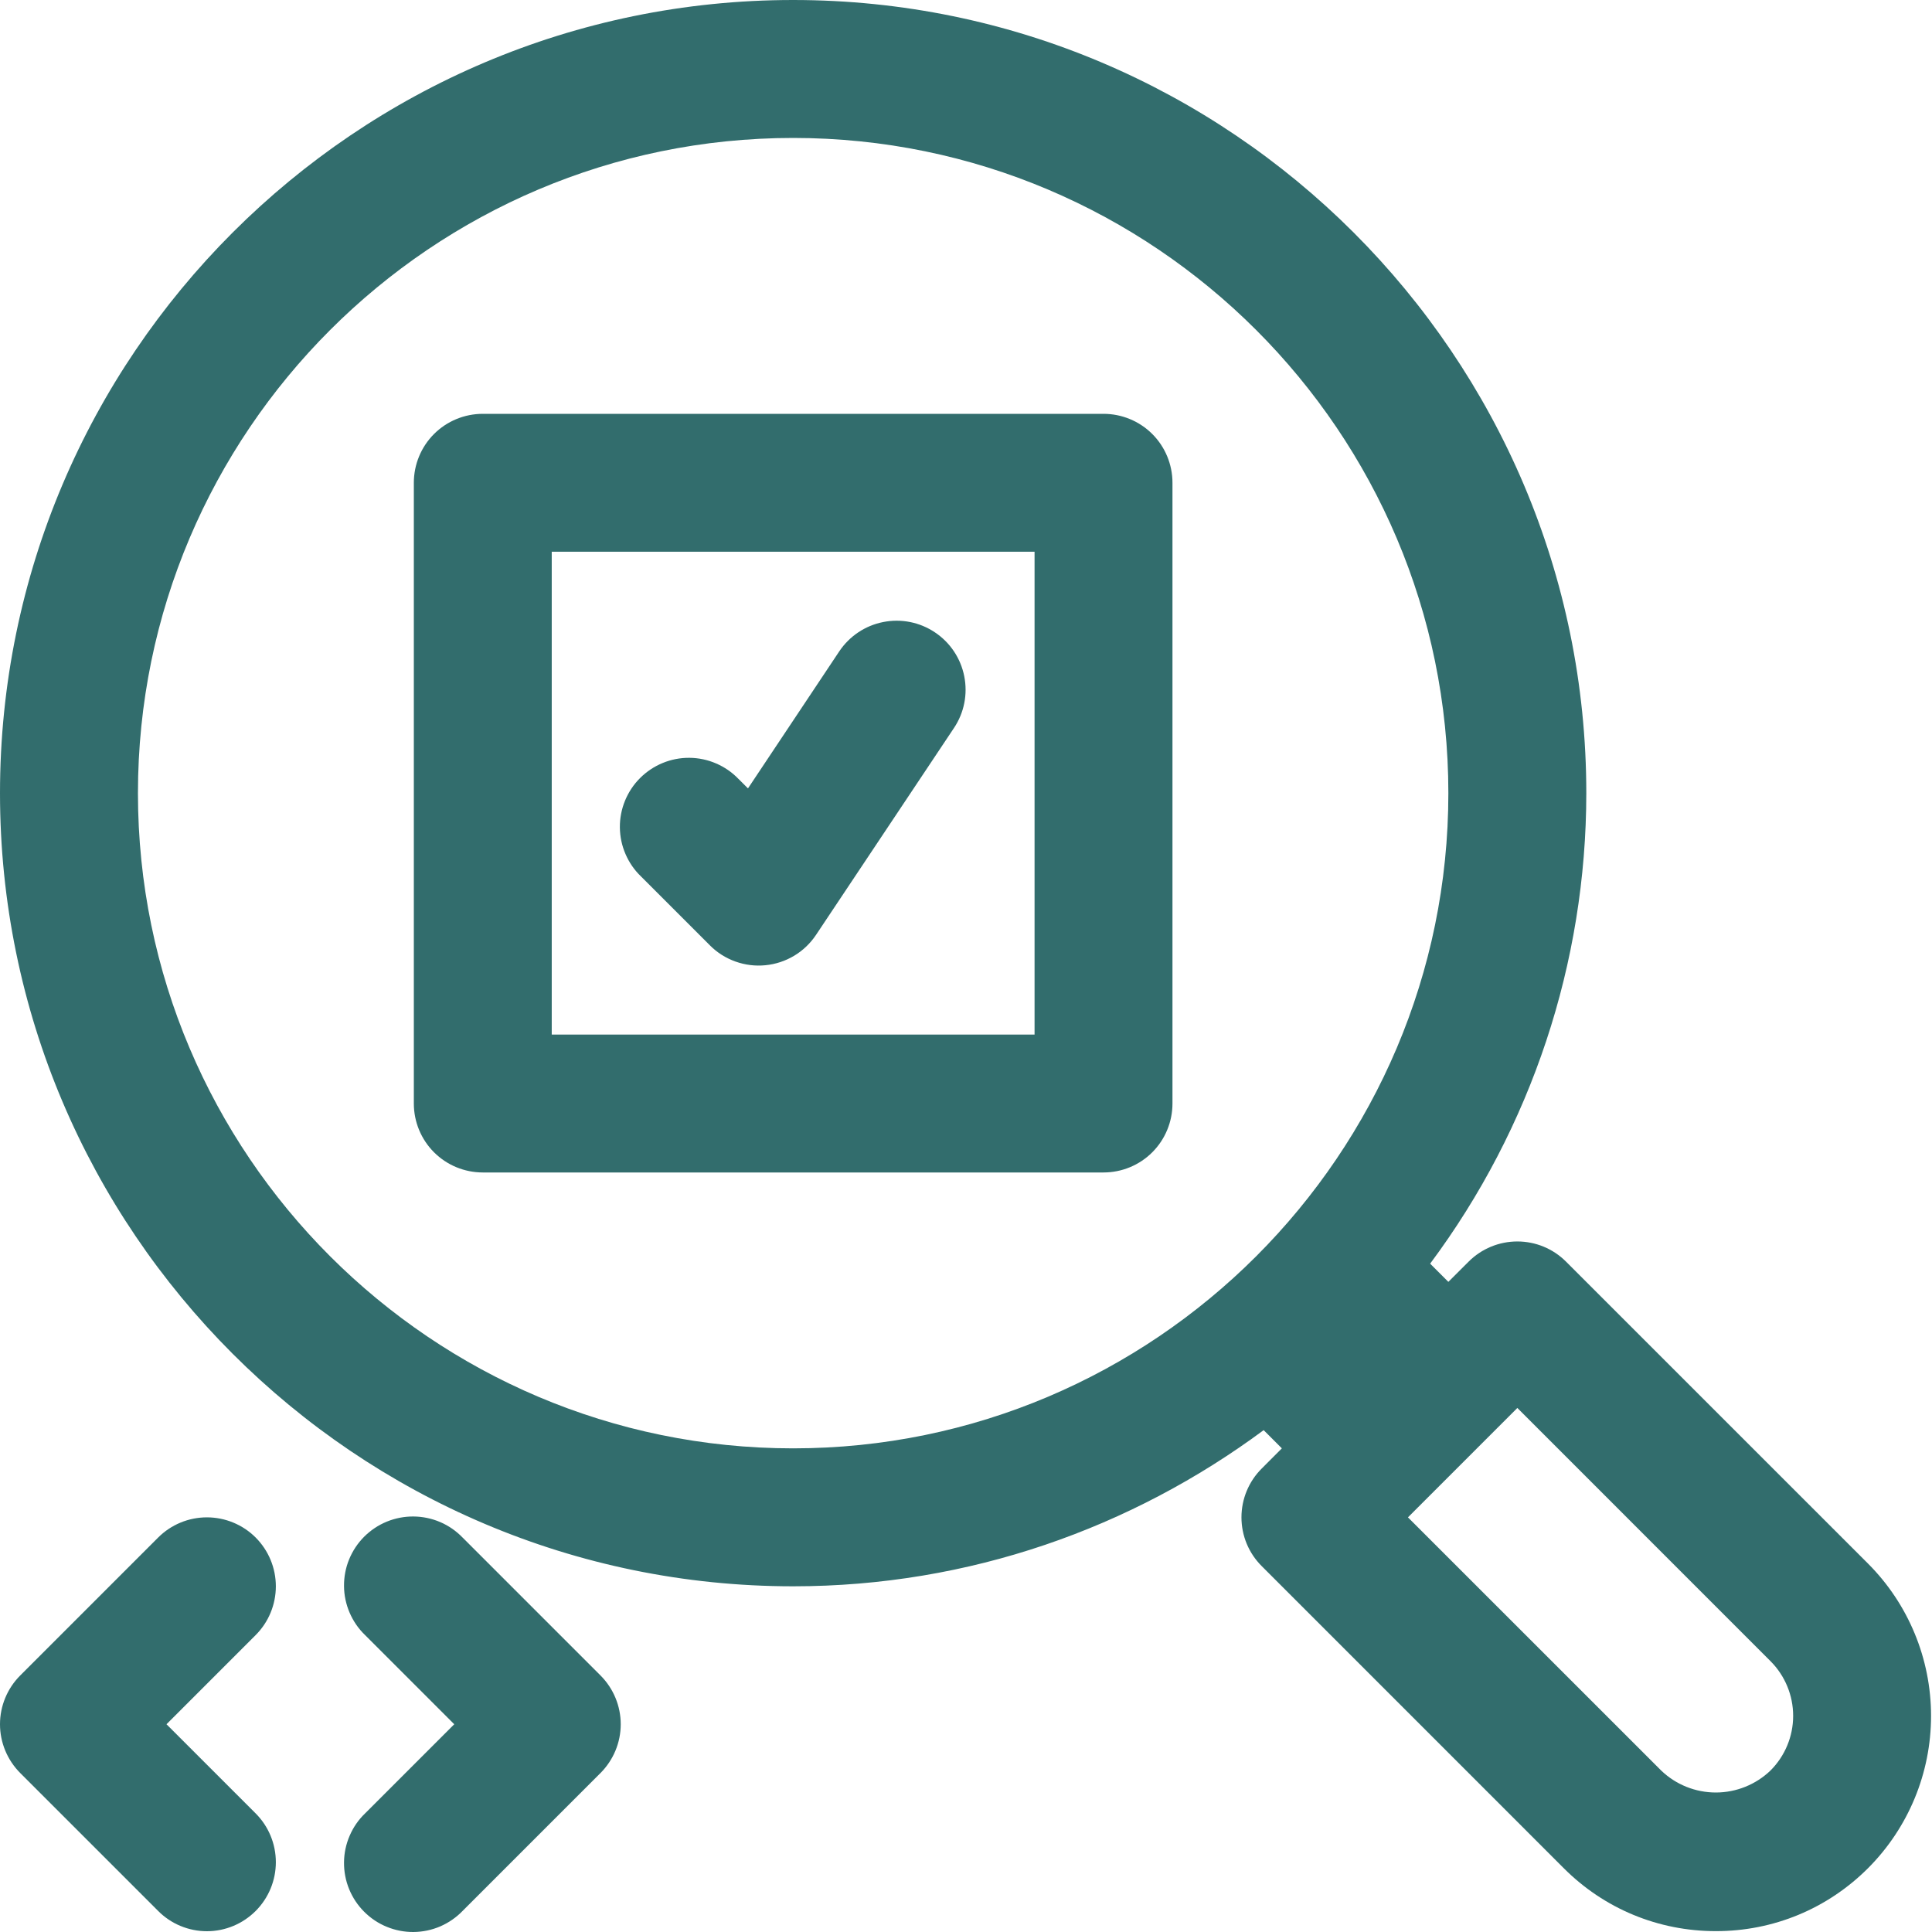
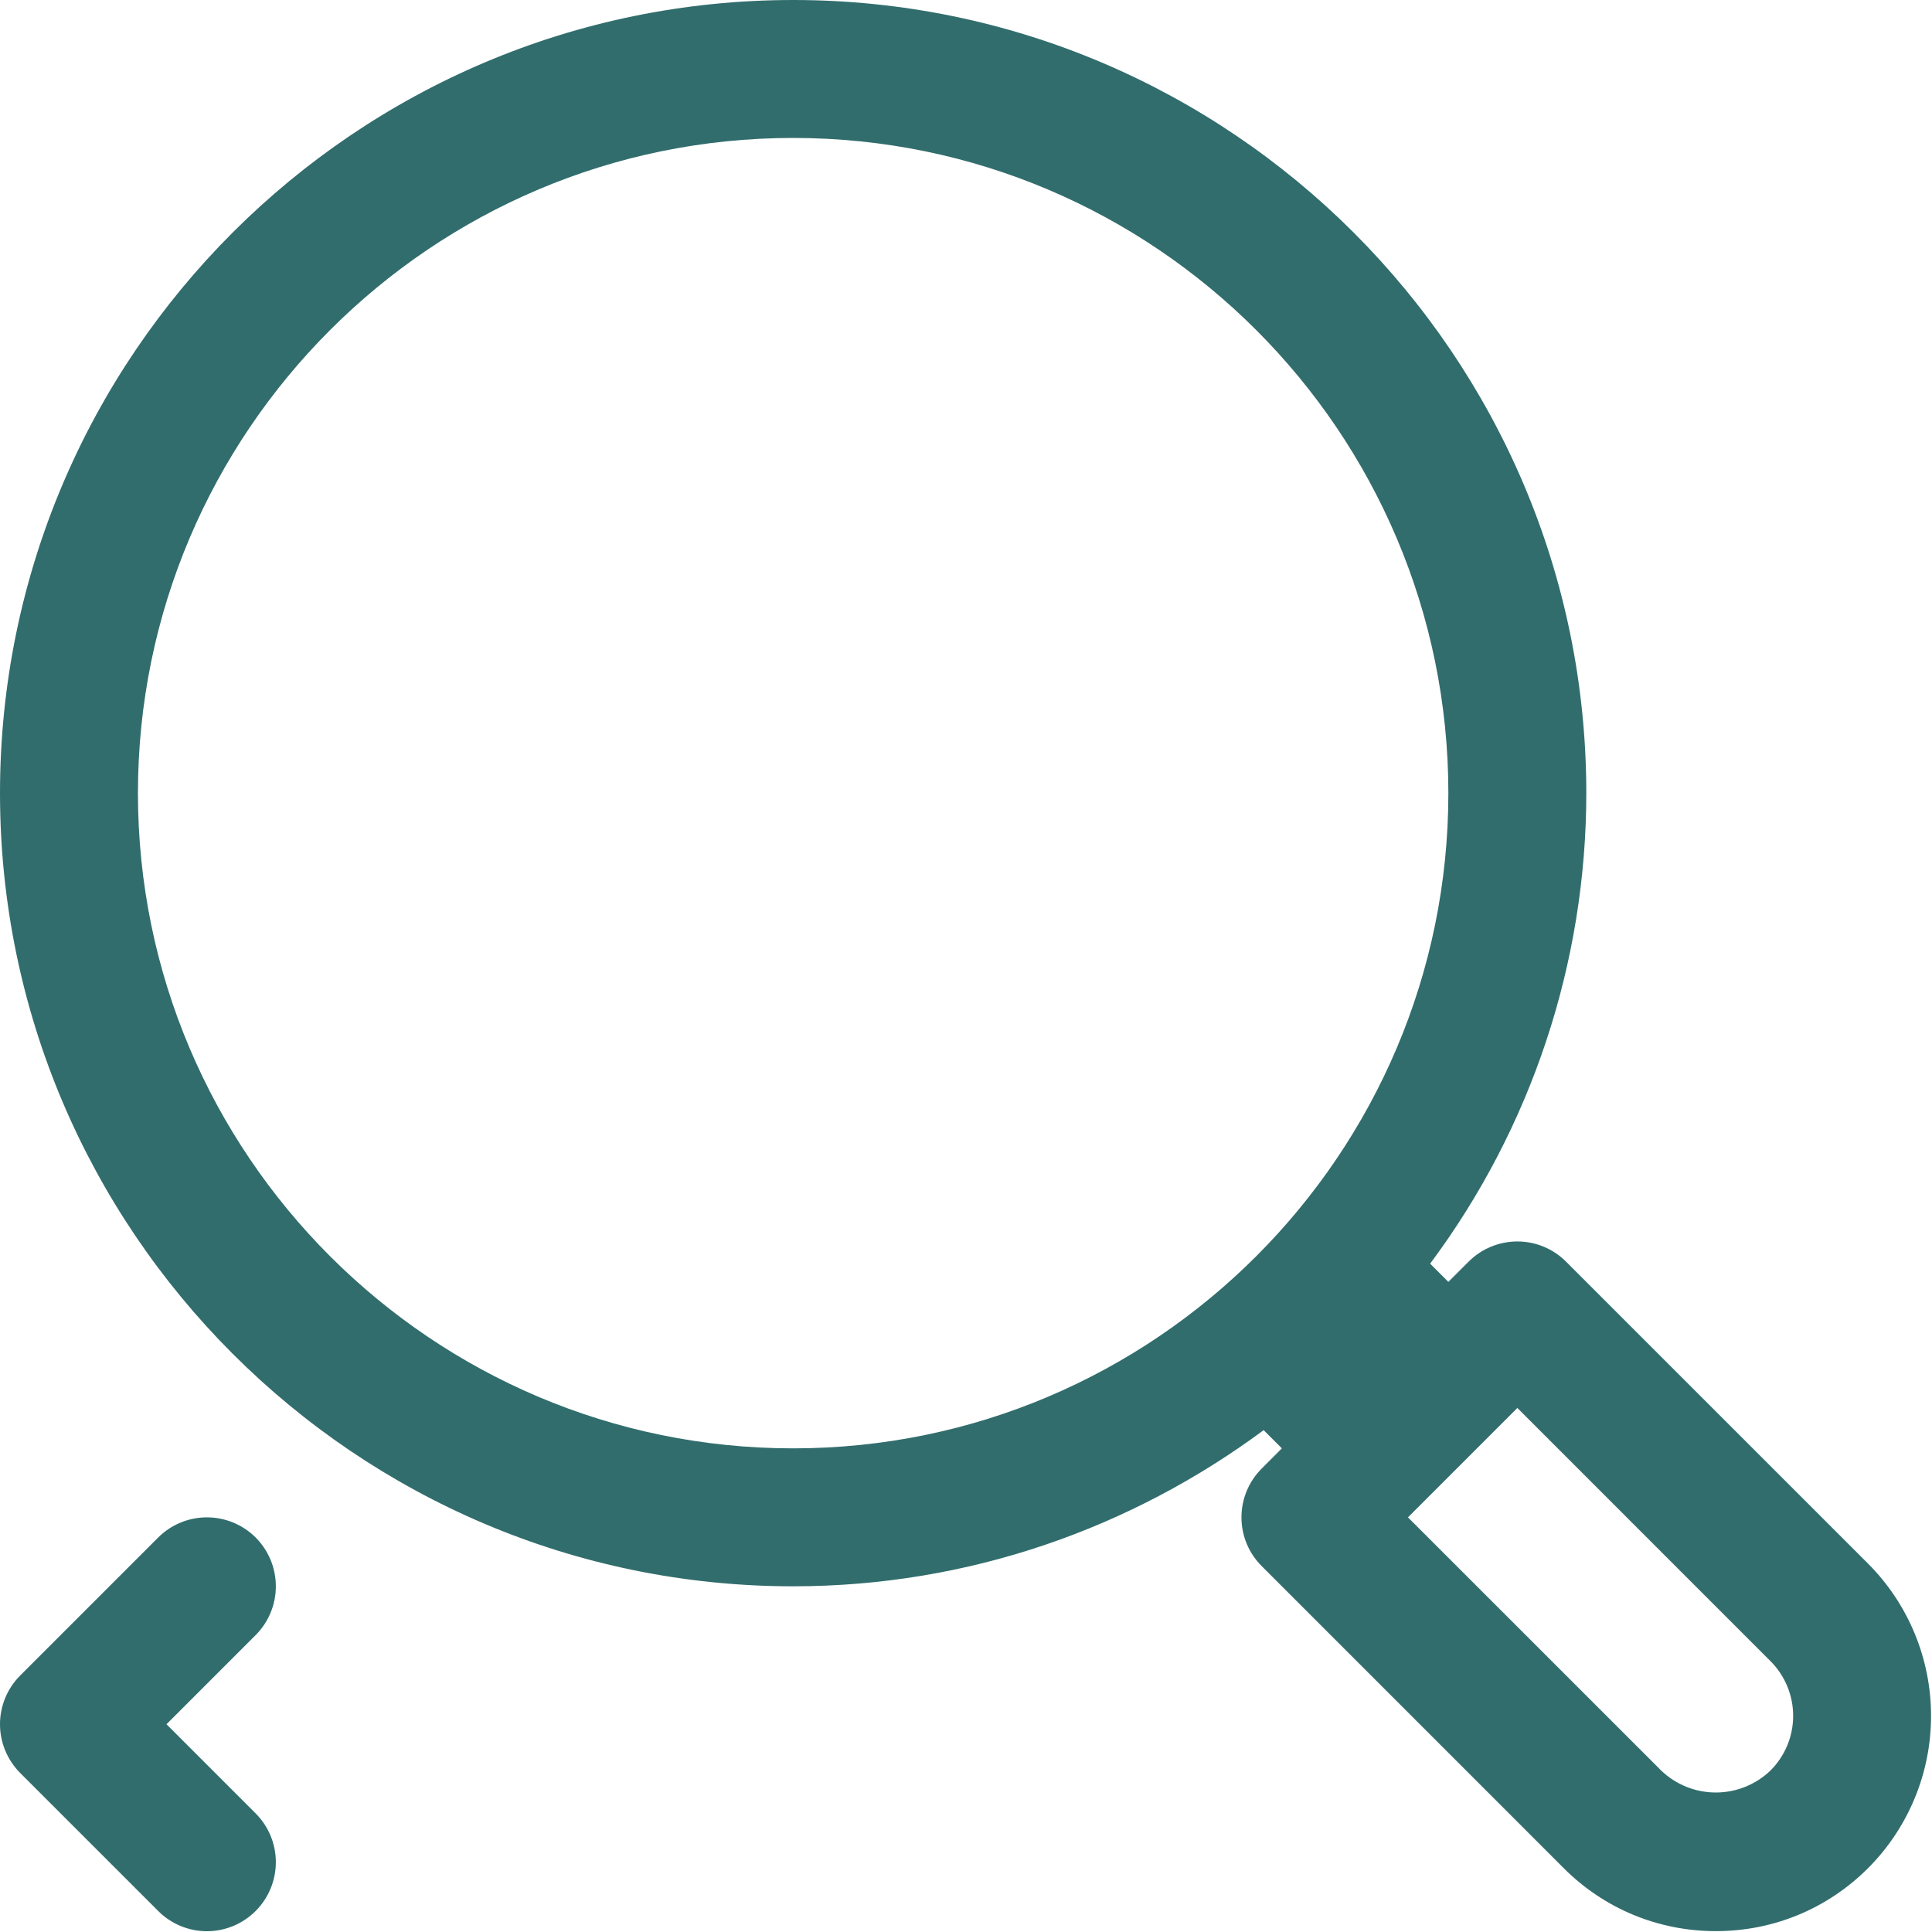
<svg xmlns="http://www.w3.org/2000/svg" width="45" height="45" viewBox="0 0 45 45" fill="none">
-   <path d="M25.703 9.639H11.245C10.819 9.639 10.41 9.808 10.109 10.109C9.808 10.41 9.639 10.819 9.639 11.245V25.703C9.639 26.129 9.808 26.538 10.109 26.839C10.41 27.14 10.819 27.309 11.245 27.309H25.703C26.129 27.309 26.538 27.14 26.839 26.839C27.14 26.538 27.309 26.129 27.309 25.703V11.245C27.309 10.819 27.14 10.41 26.839 10.109C26.538 9.808 26.129 9.639 25.703 9.639ZM24.097 24.097H12.851V12.851H24.097V24.097Z" fill="#326D6D" />
-   <path d="M16.535 22.019C16.703 22.188 16.906 22.316 17.13 22.396C17.354 22.476 17.593 22.506 17.829 22.482C18.066 22.459 18.294 22.383 18.498 22.261C18.701 22.139 18.875 21.973 19.007 21.775L22.22 16.956C22.457 16.602 22.543 16.168 22.459 15.75C22.376 15.332 22.13 14.964 21.775 14.728C21.421 14.491 20.987 14.405 20.569 14.489C20.151 14.572 19.784 14.818 19.547 15.173L17.422 18.363L17.2 18.142C17.052 17.988 16.875 17.866 16.679 17.782C16.483 17.697 16.272 17.653 16.059 17.651C15.845 17.649 15.634 17.69 15.436 17.771C15.239 17.852 15.06 17.971 14.909 18.122C14.758 18.272 14.639 18.452 14.558 18.649C14.477 18.847 14.436 19.058 14.438 19.271C14.44 19.485 14.484 19.696 14.569 19.892C14.653 20.088 14.775 20.265 14.929 20.413L16.535 22.019Z" fill="#326D6D" />
  <path d="M43.512 36.421L36.477 29.387C36.176 29.085 35.768 28.916 35.342 28.916C34.916 28.916 34.507 29.085 34.206 29.387L33.735 29.857L33.311 29.433C35.671 26.267 36.947 22.423 36.948 18.474C36.948 8.289 28.659 0 18.474 0C8.289 0 0 8.289 0 18.474C0 28.659 8.289 36.948 18.474 36.948C22.578 36.948 26.362 35.586 29.433 33.311L29.857 33.735L29.387 34.206C29.085 34.507 28.916 34.916 28.916 35.342C28.916 35.768 29.085 36.176 29.387 36.477L36.421 43.512C37.367 44.46 38.627 44.98 39.967 44.98C41.305 44.98 42.564 44.46 43.512 43.512C44.451 42.571 44.978 41.296 44.978 39.967C44.978 38.637 44.451 37.362 43.512 36.421ZM3.213 18.474C3.213 10.059 10.059 3.213 18.474 3.213C26.889 3.213 33.735 10.059 33.735 18.474C33.735 26.889 26.889 33.735 18.474 33.735C10.059 33.735 3.213 26.889 3.213 18.474ZM41.24 41.237C40.898 41.566 40.442 41.75 39.967 41.751C39.492 41.751 39.036 41.569 38.693 41.24L32.794 35.342L35.342 32.794L41.24 38.693C41.577 39.031 41.766 39.489 41.766 39.966C41.766 40.443 41.577 40.899 41.24 41.237ZM5.955 35.812C5.654 35.511 5.245 35.342 4.819 35.342C4.393 35.342 3.985 35.511 3.684 35.812L0.471 39.025C0.17 39.326 0 39.735 0 40.161C0 40.587 0.17 40.995 0.471 41.297L3.684 44.51C3.832 44.659 4.009 44.778 4.204 44.859C4.399 44.94 4.608 44.982 4.819 44.982C5.03 44.982 5.239 44.94 5.434 44.859C5.629 44.778 5.806 44.659 5.955 44.51C6.256 44.208 6.425 43.8 6.425 43.374C6.425 42.948 6.256 42.539 5.955 42.238L3.878 40.161L5.955 38.084C6.256 37.783 6.425 37.374 6.425 36.948C6.425 36.522 6.256 36.114 5.955 35.812Z" fill="#326D6D" />
-   <path d="M10.774 35.812C10.626 35.659 10.449 35.536 10.253 35.452C10.057 35.368 9.846 35.324 9.633 35.322C9.42 35.32 9.208 35.361 9.011 35.441C8.813 35.522 8.634 35.642 8.483 35.792C8.332 35.943 8.213 36.123 8.132 36.32C8.051 36.517 8.011 36.729 8.013 36.942C8.014 37.156 8.059 37.366 8.143 37.562C8.227 37.758 8.349 37.936 8.503 38.084L10.58 40.161L8.503 42.238C8.349 42.386 8.227 42.563 8.143 42.76C8.059 42.956 8.014 43.166 8.013 43.38C8.011 43.593 8.051 43.804 8.132 44.002C8.213 44.199 8.332 44.379 8.483 44.529C8.634 44.68 8.813 44.8 9.011 44.88C9.208 44.961 9.42 45.002 9.633 45C9.846 44.998 10.057 44.954 10.253 44.87C10.449 44.785 10.626 44.663 10.774 44.51L13.987 41.297C14.288 40.995 14.458 40.587 14.458 40.161C14.458 39.735 14.288 39.326 13.987 39.025L10.774 35.812Z" fill="#326D6D" />
</svg>